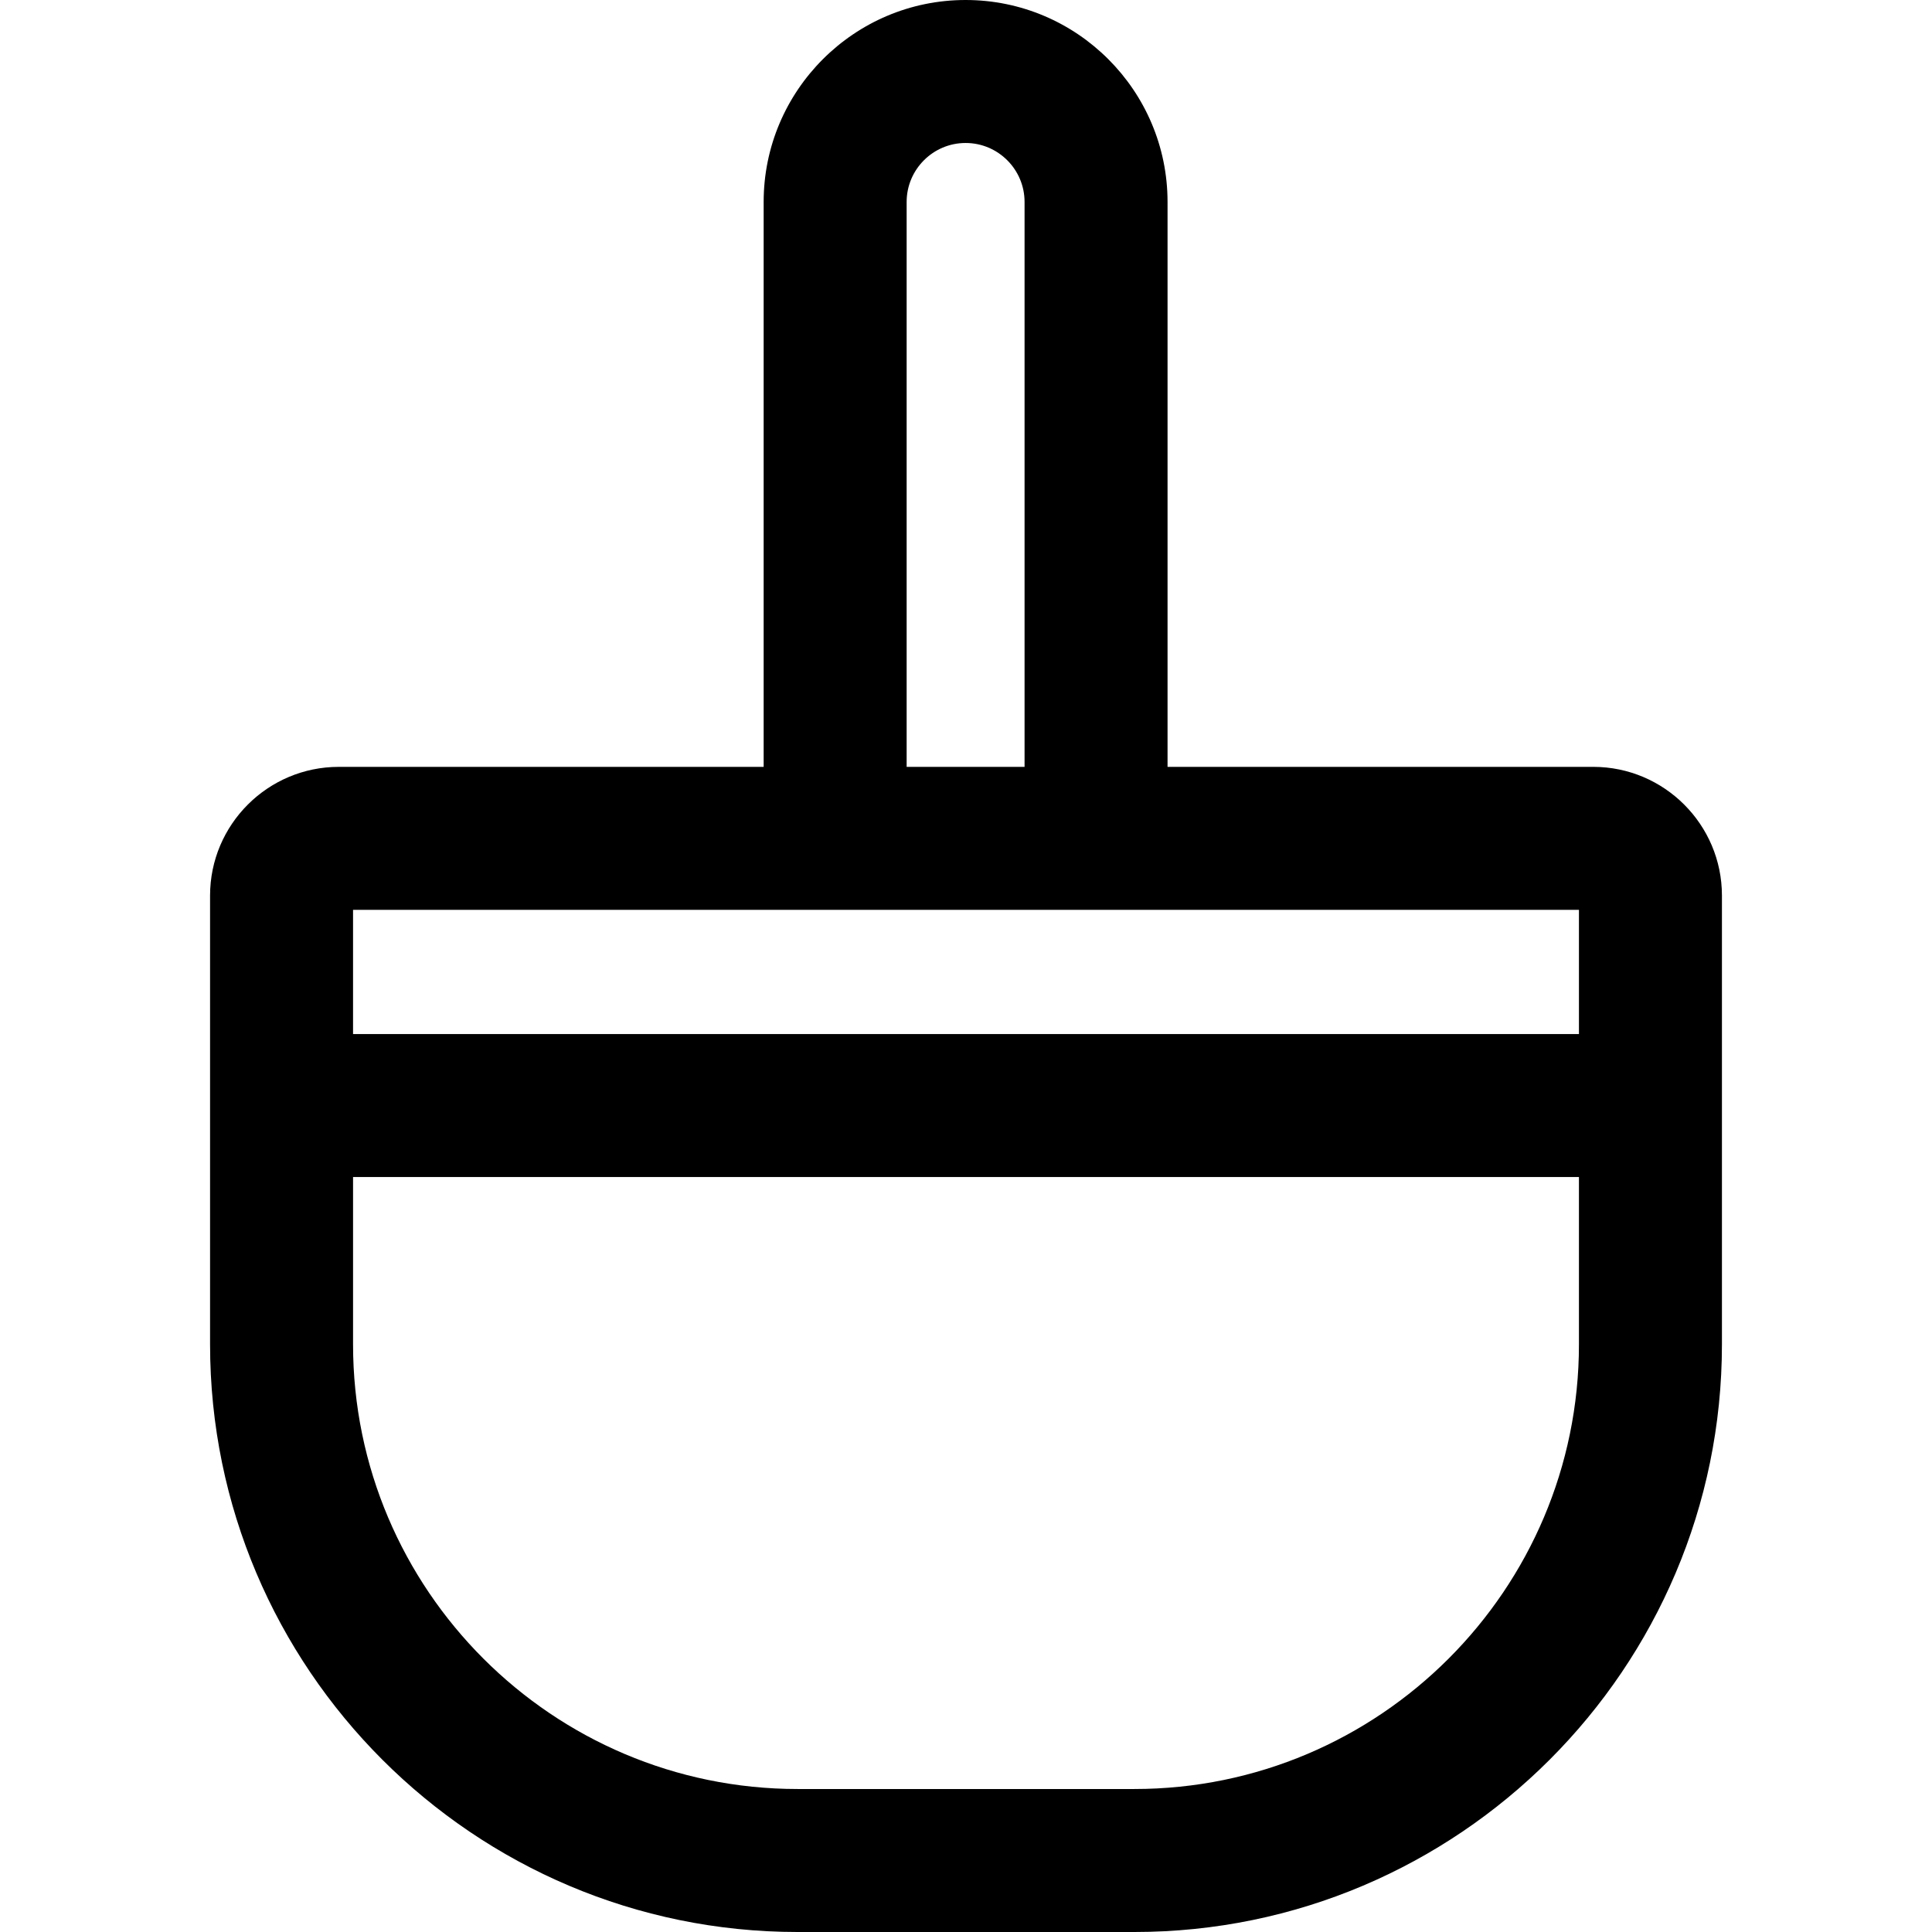
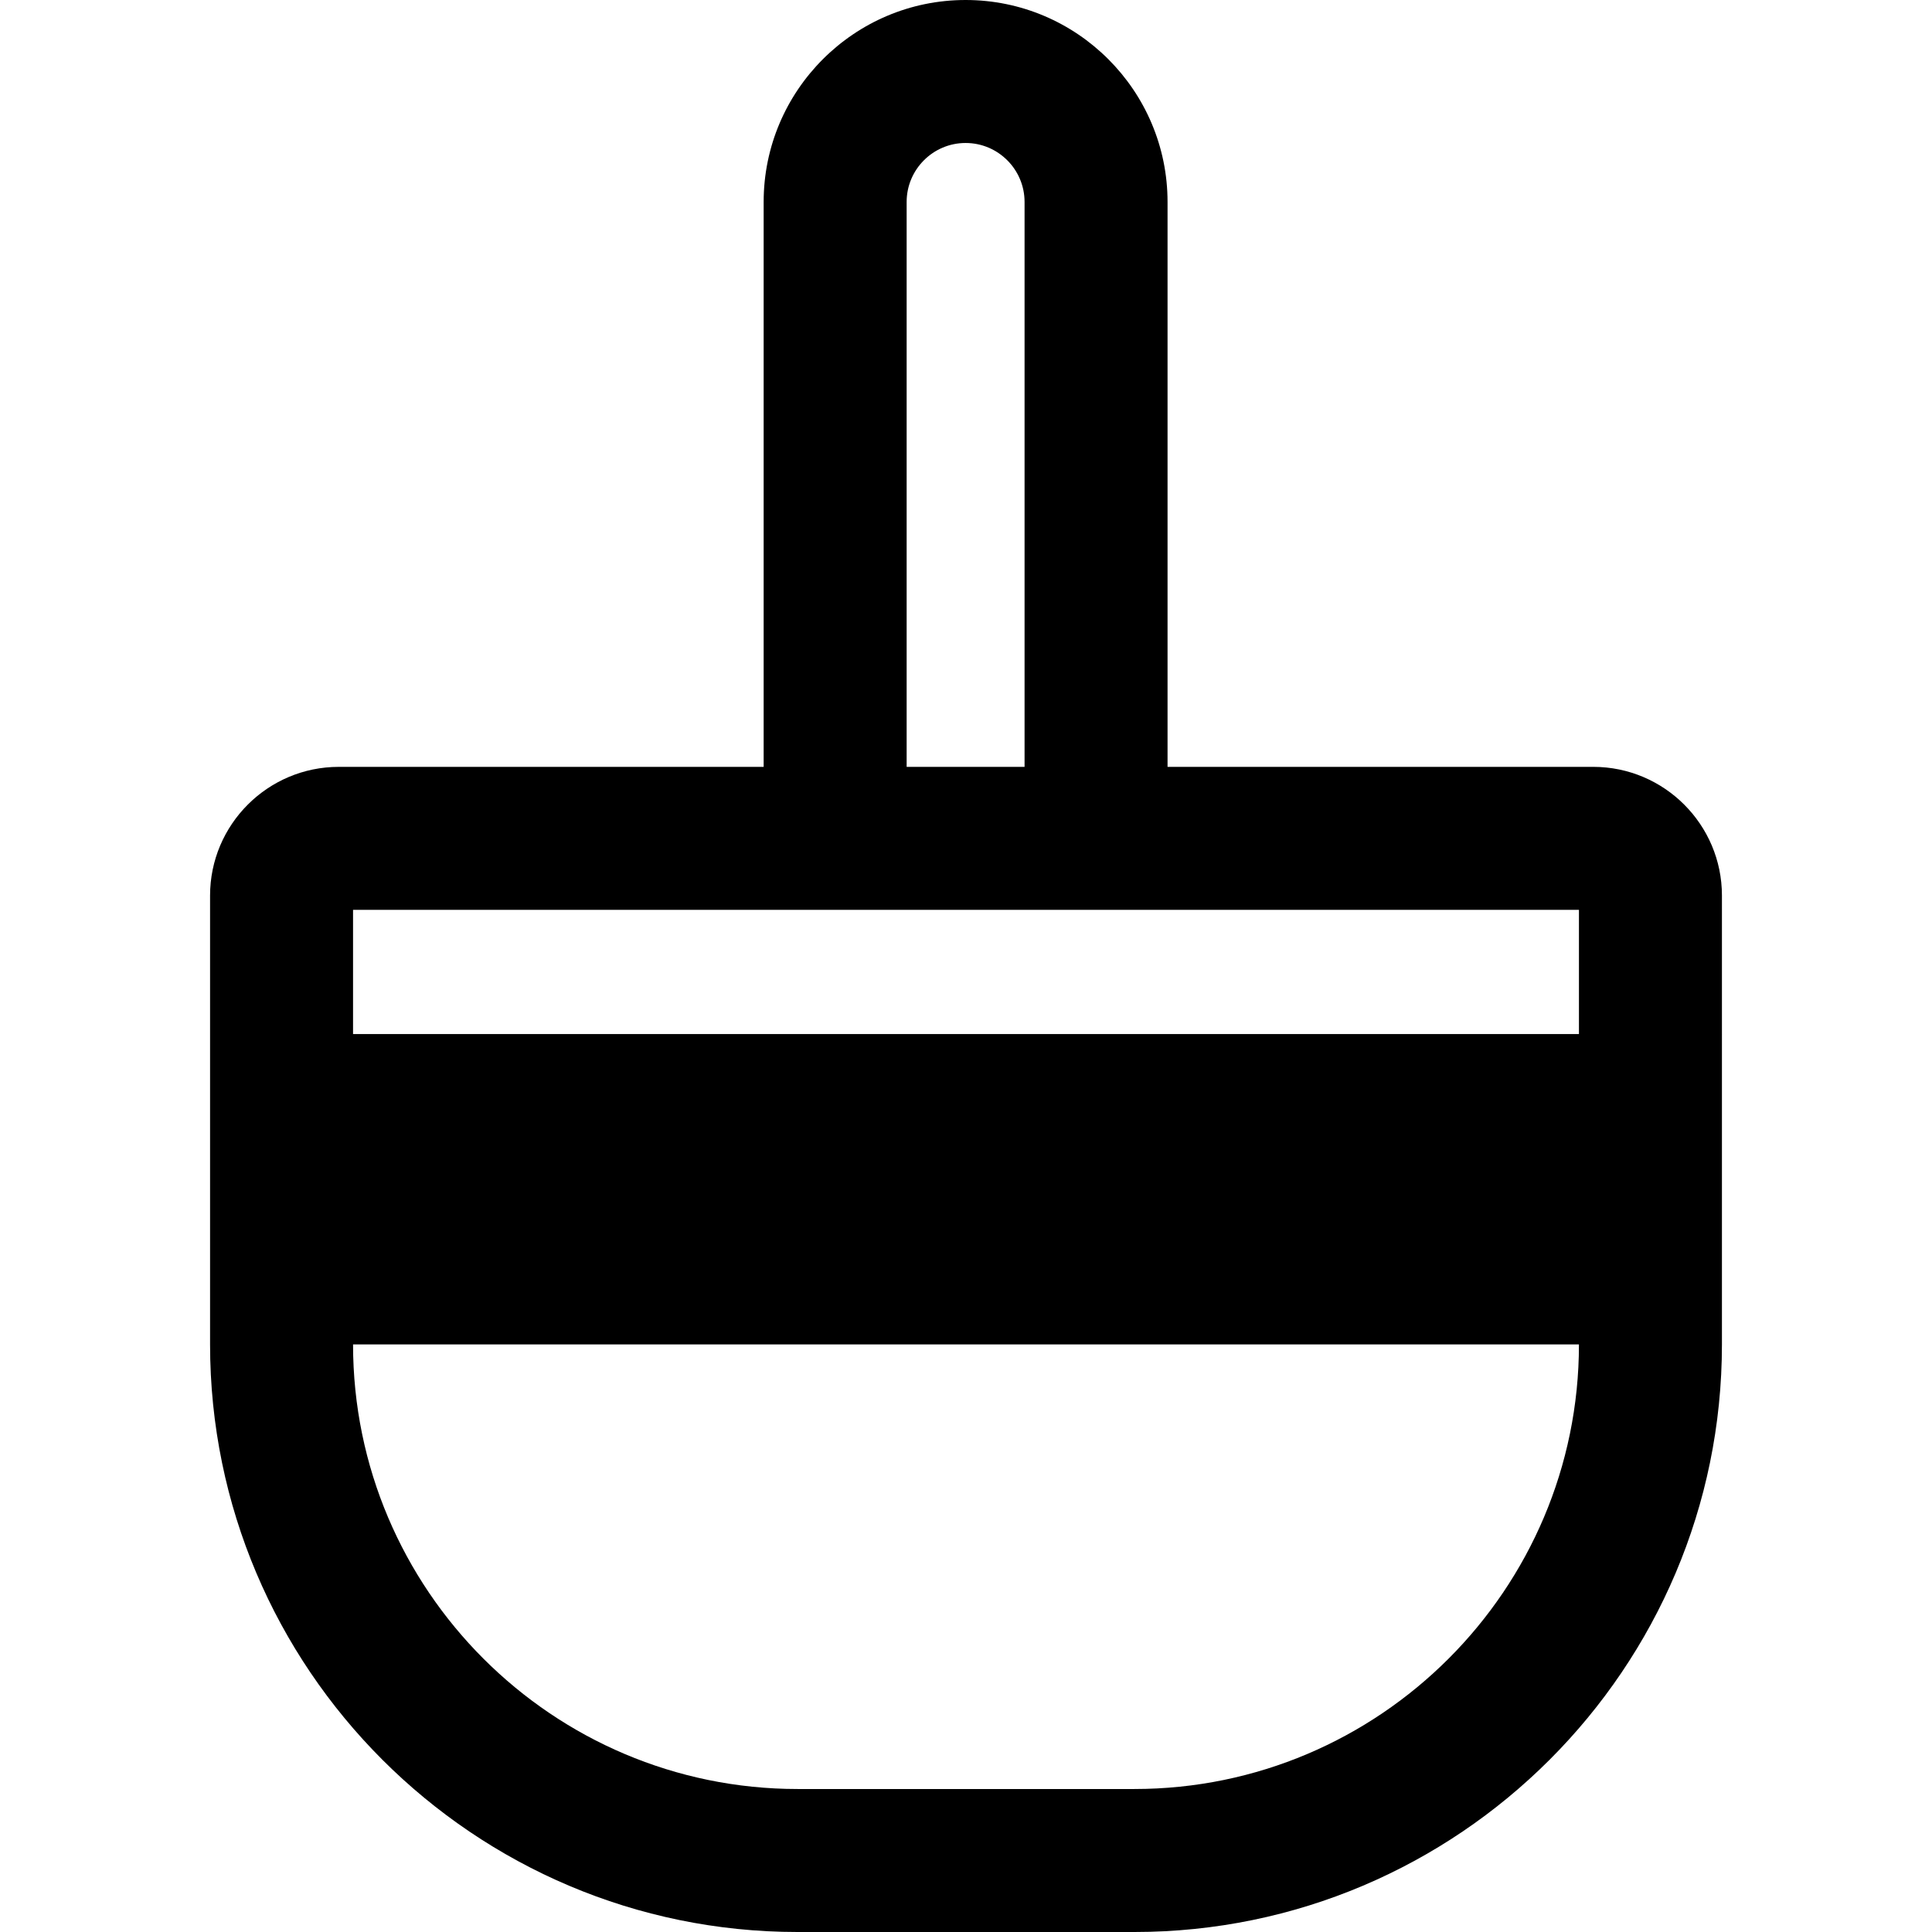
<svg xmlns="http://www.w3.org/2000/svg" fill="#000000" height="800px" width="800px" version="1.1" id="Layer_1" viewBox="0 0 512.001 512.001" xml:space="preserve">
  <g>
    <g>
-       <path d="M422.228,203.226H309.413V53.518C309.413,24.007,285.405,0,255.894,0c-29.511,0-53.518,24.007-53.518,53.518v149.71    H89.773c-18.805,0-34.103,15.298-34.103,34.103v118.958c0,85.861,69.852,155.712,155.713,155.712h41.538h6.16h41.538    c85.861,0,155.713-69.852,155.713-155.712V237.331C456.331,218.526,441.033,203.226,422.228,203.226z M255.895,37.893    c8.615,0,15.626,7.009,15.626,15.626v149.71h-12.439h-6.16h-12.651V53.518h-0.001C240.27,44.903,247.28,37.893,255.895,37.893z     M418.438,356.288c0.001,64.967-52.853,117.819-117.819,117.819h-41.538h-6.16h-41.538c-64.967,0-117.82-52.854-117.82-117.819    v-44.363h324.875V356.288z M418.439,274.032H93.562v-32.913h159.358h6.16h159.358V274.032z" />
+       <path d="M422.228,203.226H309.413V53.518C309.413,24.007,285.405,0,255.894,0c-29.511,0-53.518,24.007-53.518,53.518v149.71    H89.773c-18.805,0-34.103,15.298-34.103,34.103v118.958c0,85.861,69.852,155.712,155.713,155.712h41.538h6.16h41.538    c85.861,0,155.713-69.852,155.713-155.712V237.331C456.331,218.526,441.033,203.226,422.228,203.226z M255.895,37.893    c8.615,0,15.626,7.009,15.626,15.626v149.71h-12.439h-6.16h-12.651V53.518h-0.001C240.27,44.903,247.28,37.893,255.895,37.893z     M418.438,356.288c0.001,64.967-52.853,117.819-117.819,117.819h-41.538h-6.16h-41.538c-64.967,0-117.82-52.854-117.82-117.819    h324.875V356.288z M418.439,274.032H93.562v-32.913h159.358h6.16h159.358V274.032z" />
    </g>
  </g>
</svg>